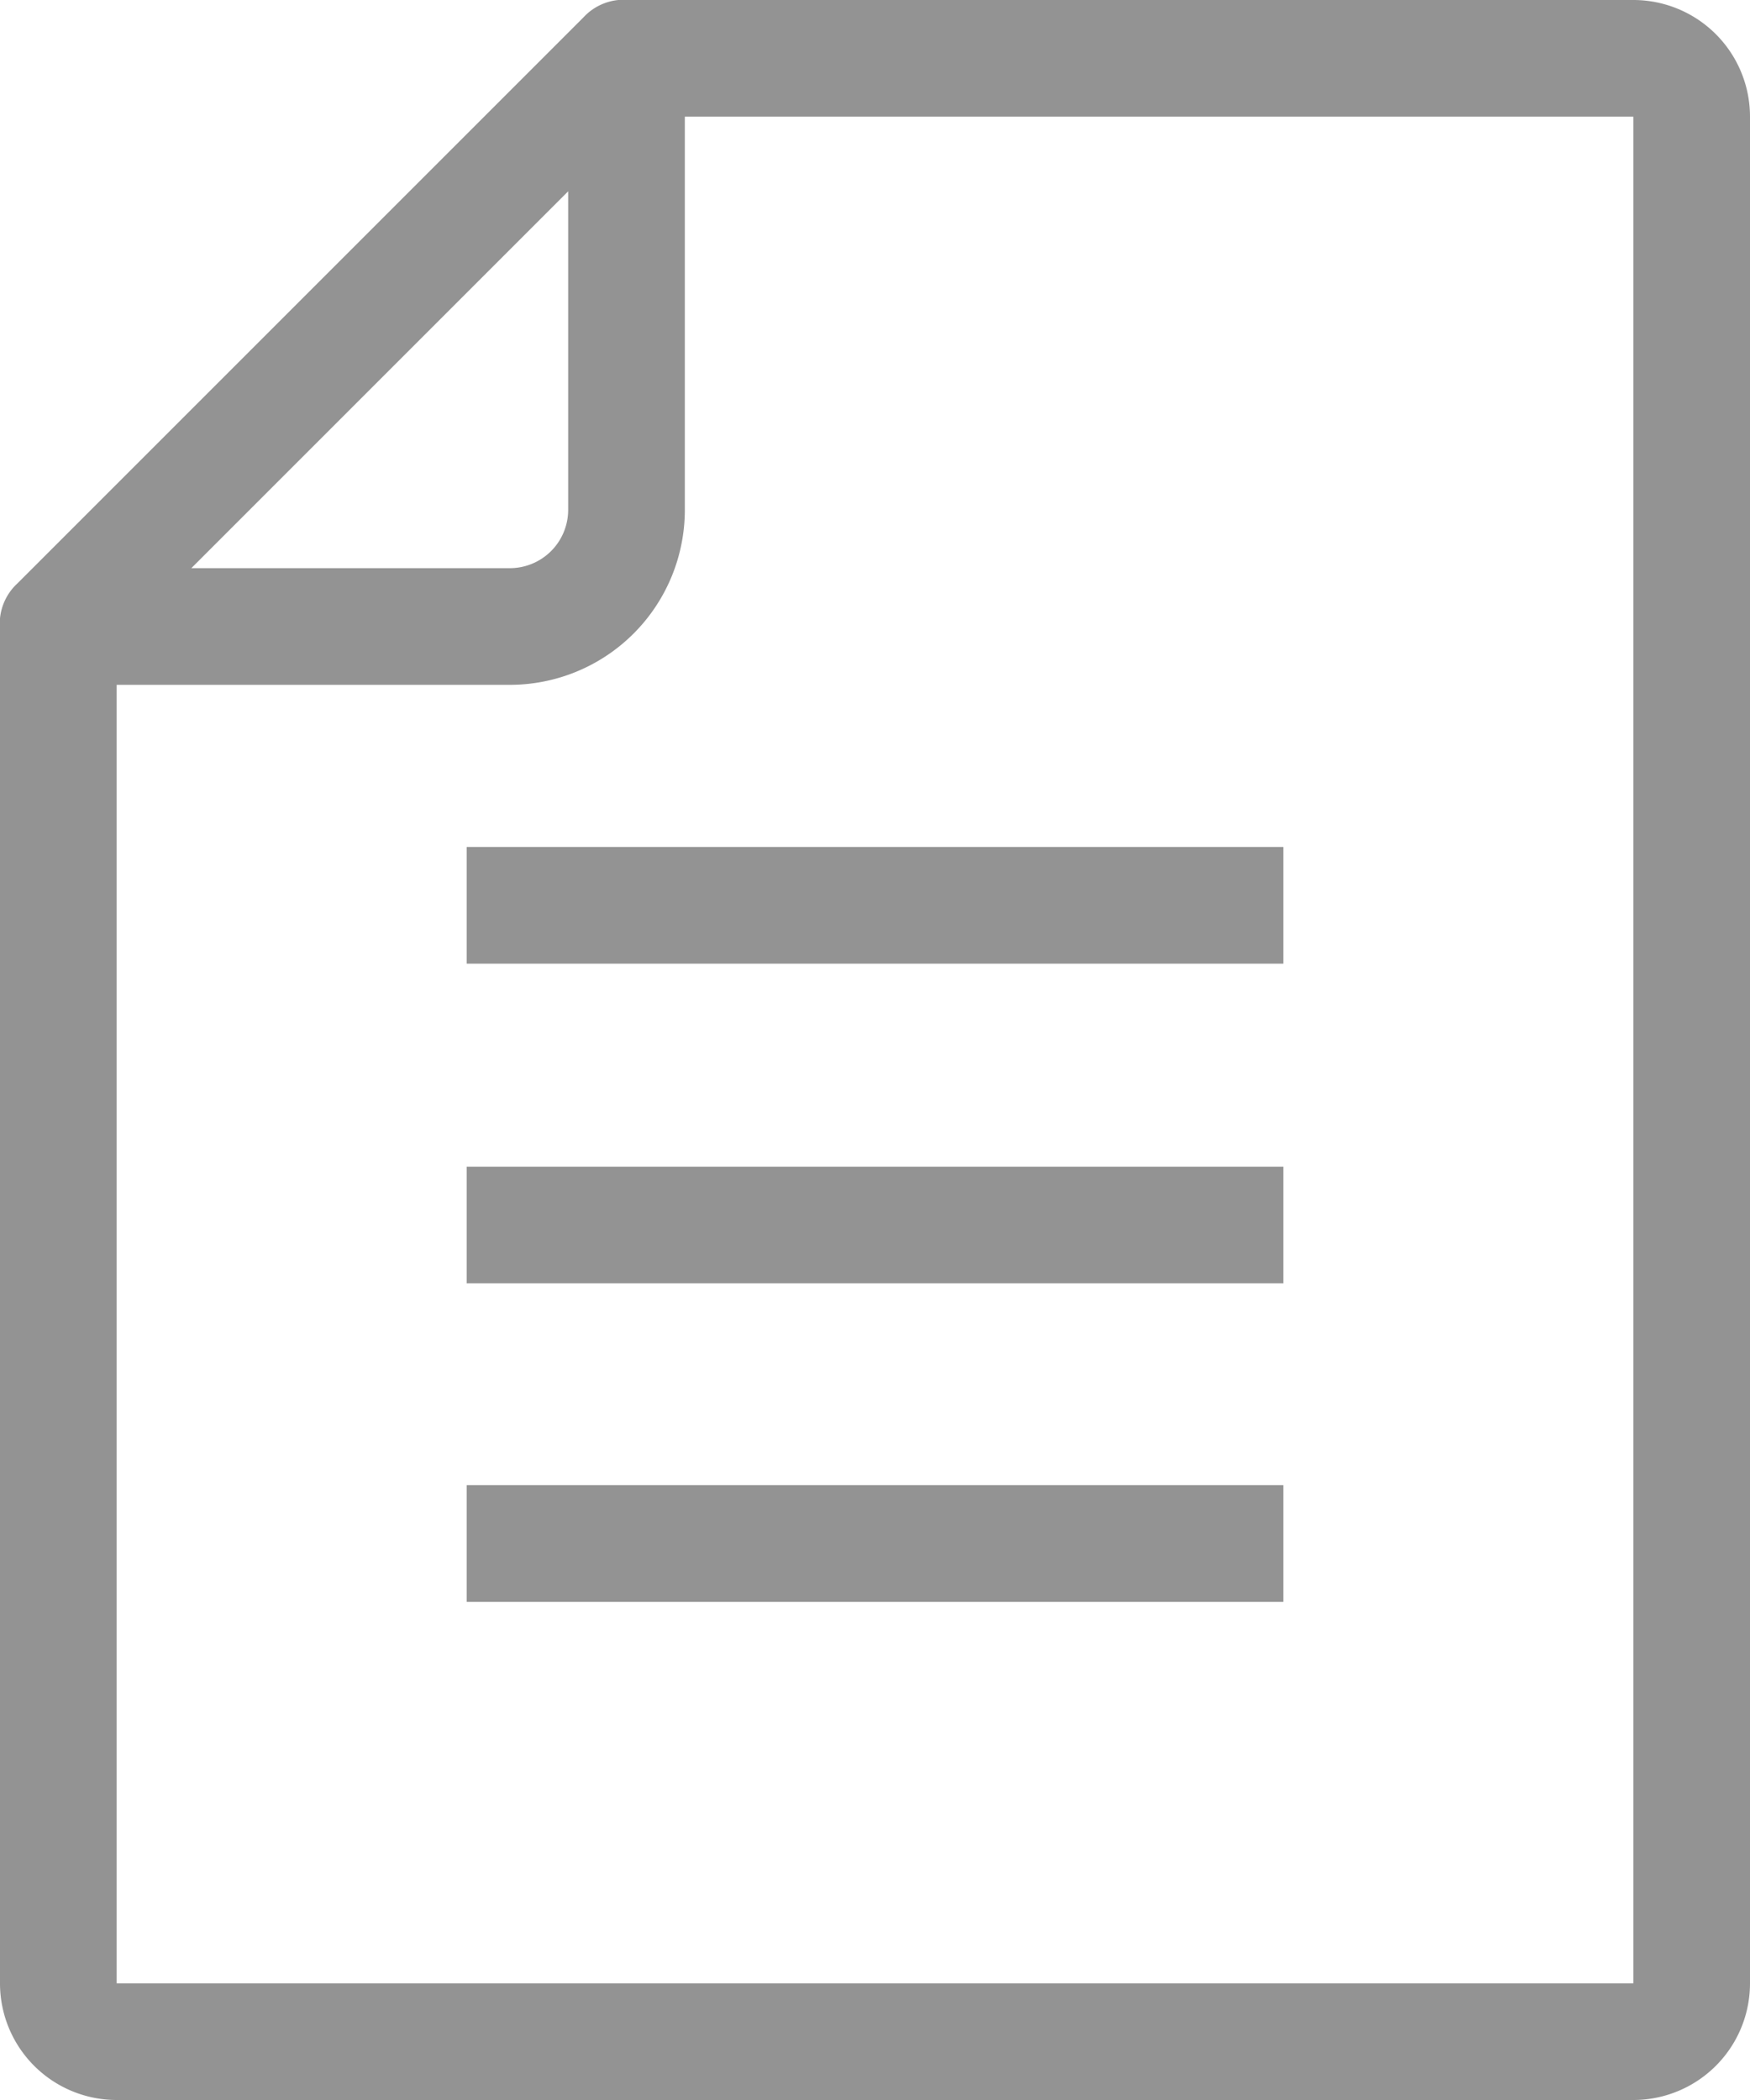
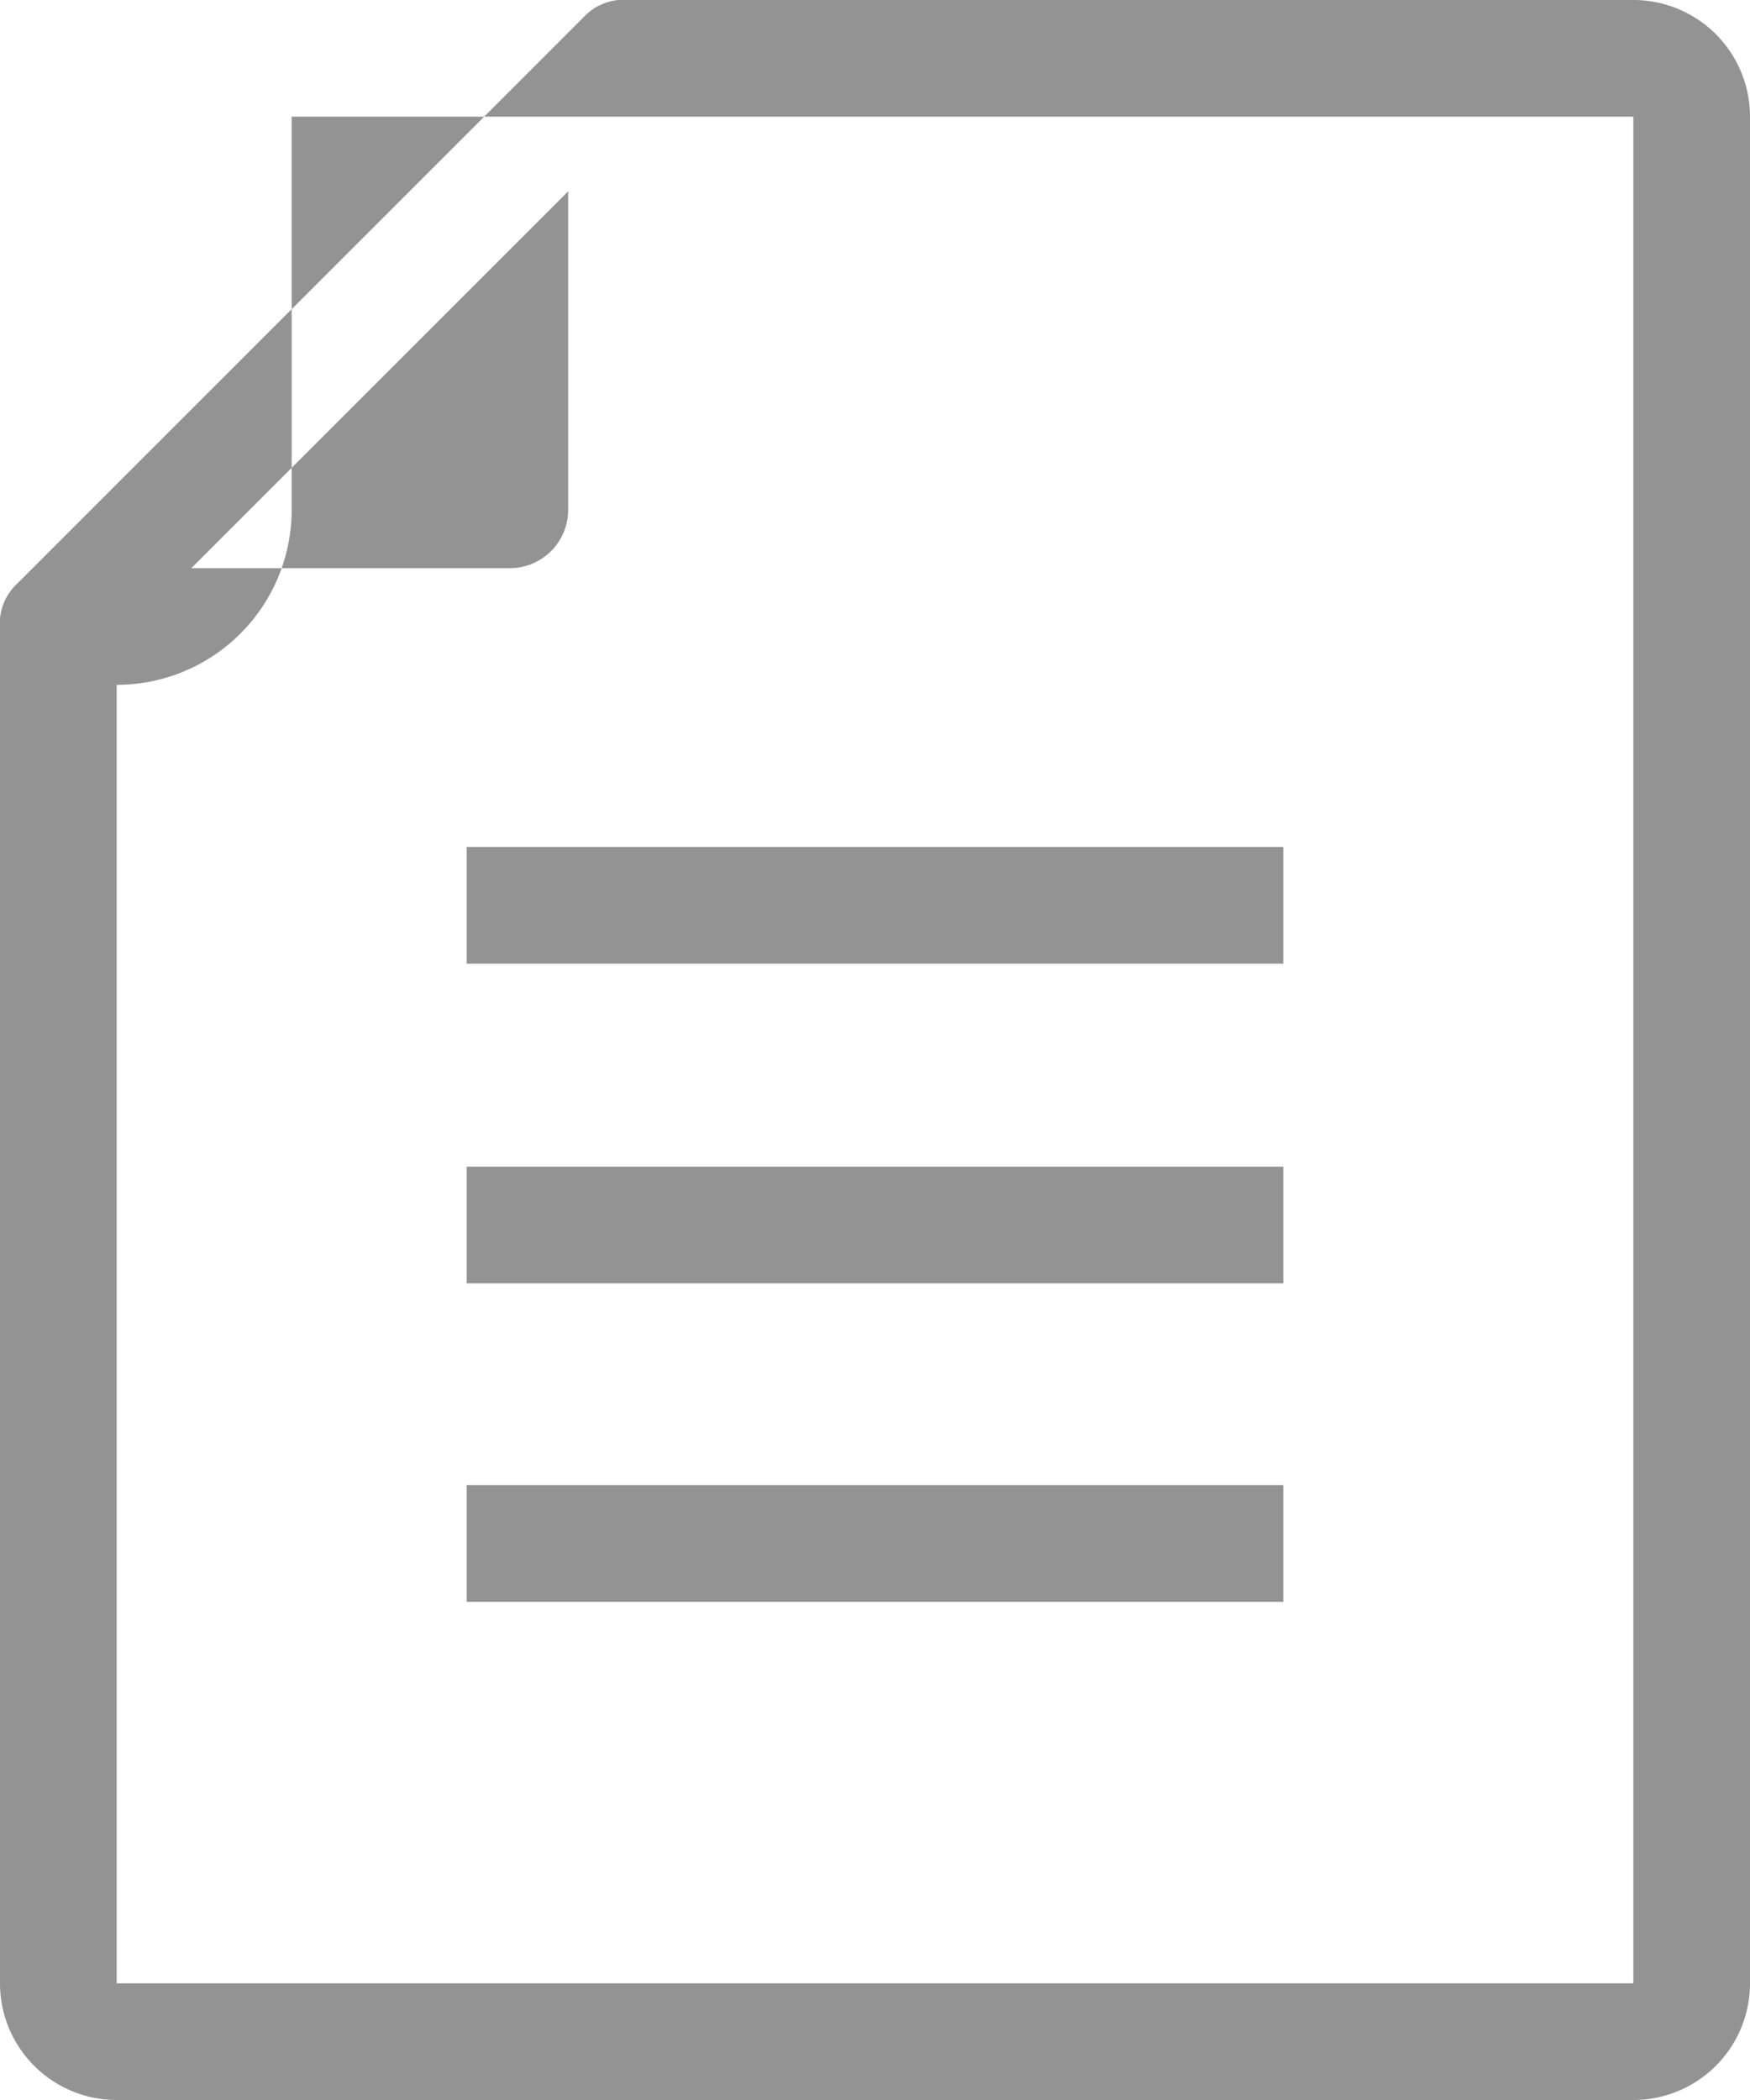
<svg xmlns="http://www.w3.org/2000/svg" viewBox="0 0 15 18">
  <g id="レイヤー_2" data-name="レイヤー 2">
-     <path d="M4 8.26h7v-1H4zM4 11h7v-1H4zm0 2.73h7v-1H4zM14 0H5.3a.47.47 0 00-.3.15L.15 5a.47.47 0 00-.15.3V17a1 1 0 001 1h13a1 1 0 001-1V1a1 1 0 00-1-1zM4.87 1.64v2.73a.5.5 0 01-.5.5H1.64zM14 17H1V5.87h3.37a1.5 1.5 0 001.5-1.5V1H14z" fill="#939393" id="レイヤー_1-2" data-name="レイヤー 1" />
+     <path d="M4 8.26h7v-1H4zM4 11h7v-1H4zm0 2.73h7v-1H4zM14 0H5.3a.47.47 0 00-.3.15L.15 5a.47.47 0 00-.15.3V17a1 1 0 001 1h13a1 1 0 001-1V1a1 1 0 00-1-1zM4.87 1.64v2.73a.5.5 0 01-.5.5H1.64zM14 17H1V5.87a1.5 1.5 0 001.5-1.5V1H14z" fill="#939393" id="レイヤー_1-2" data-name="レイヤー 1" />
  </g>
</svg>